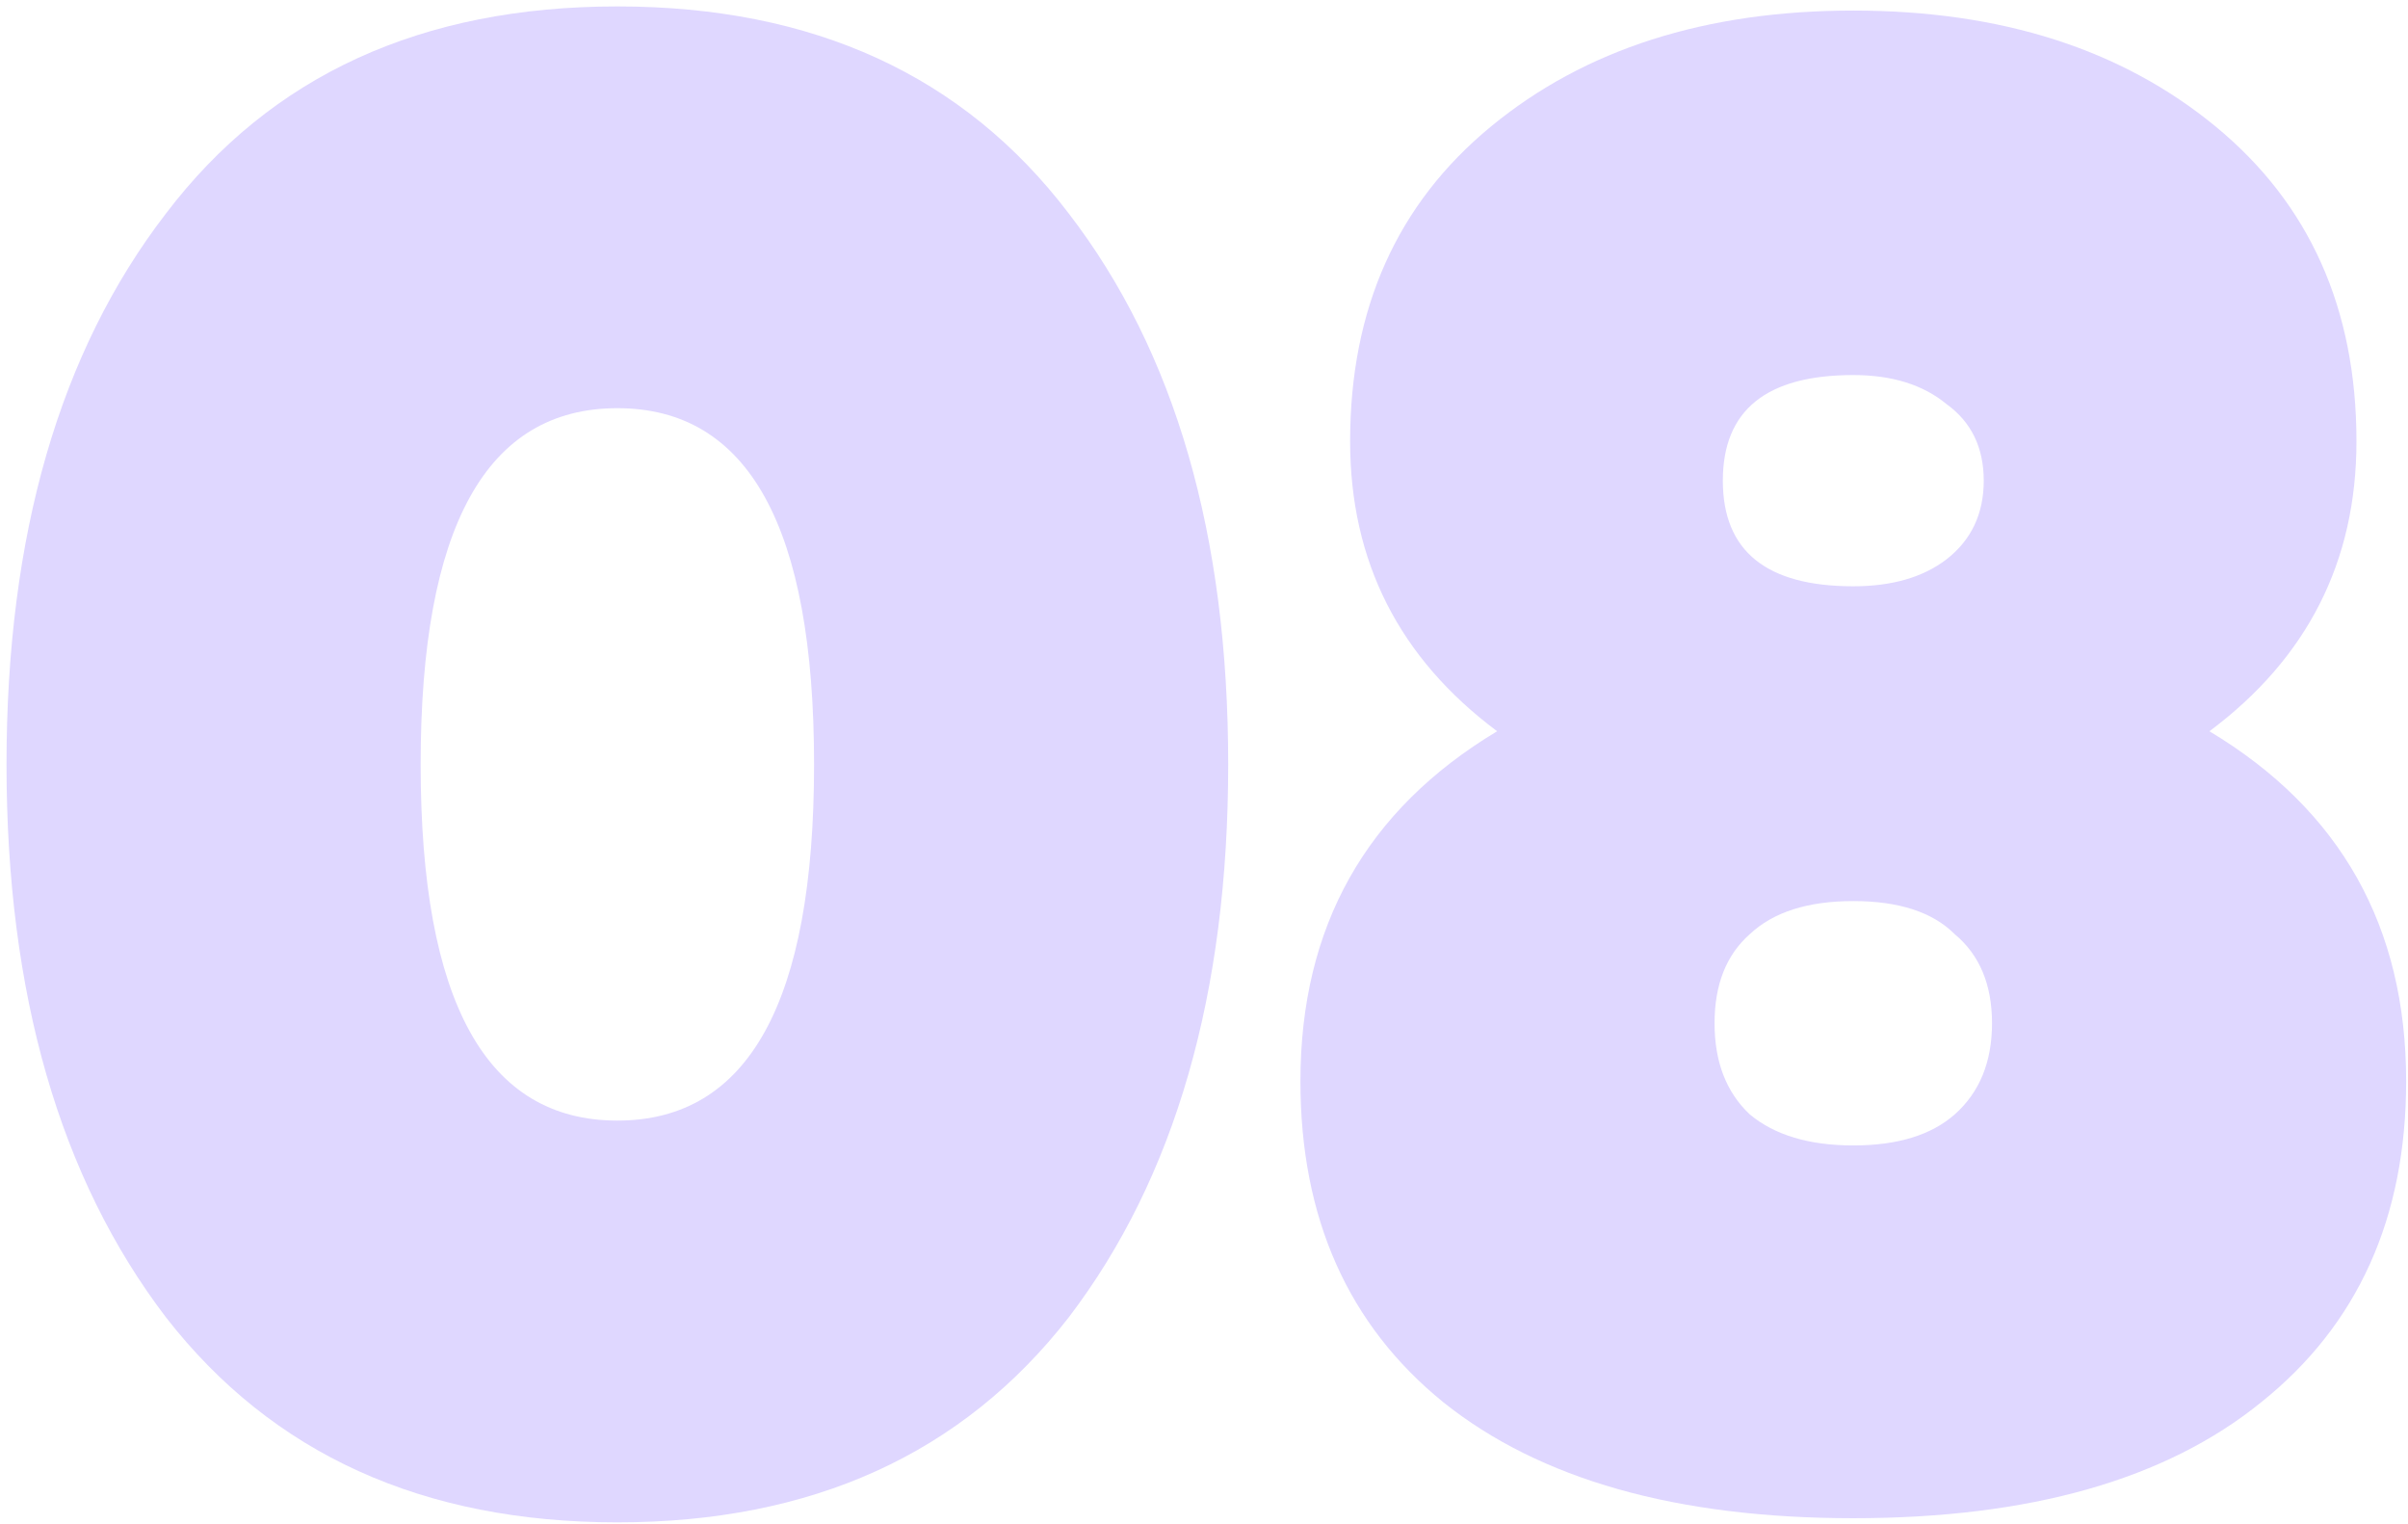
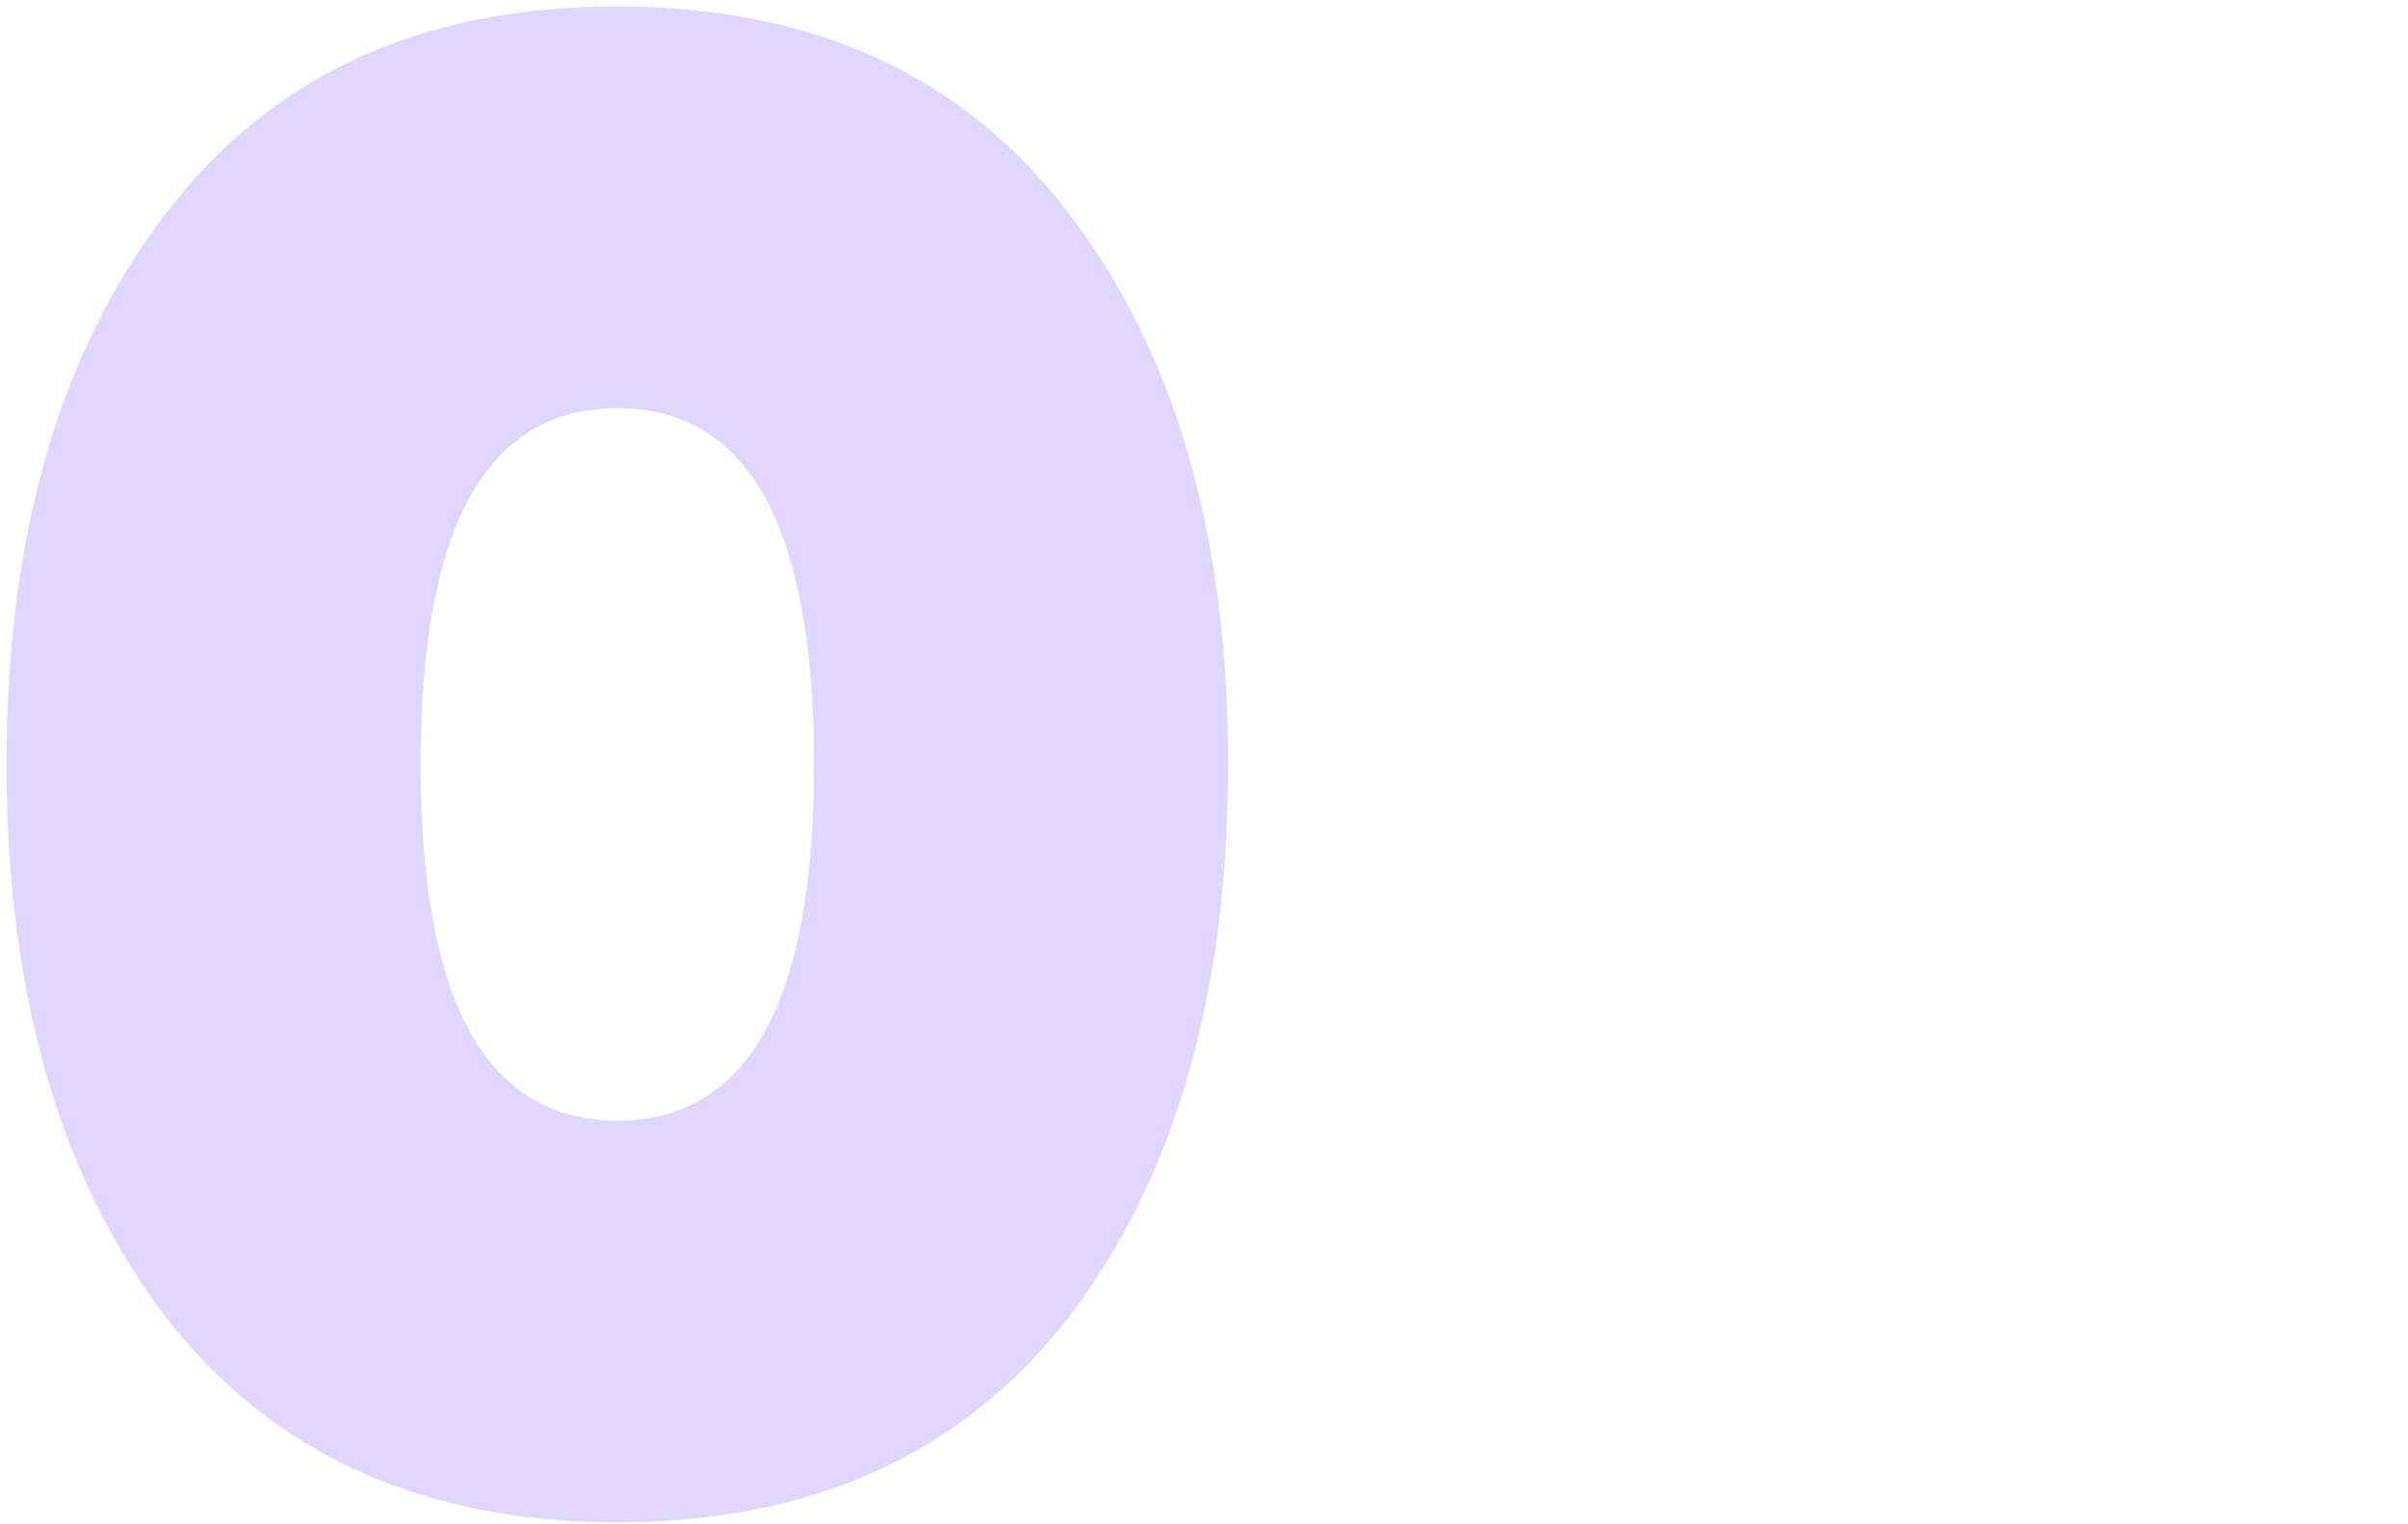
<svg xmlns="http://www.w3.org/2000/svg" width="207" height="131" viewBox="0 0 207 131" fill="none">
  <path d="M91.874 113.226C82.737 124.974 69.802 130.848 53.07 130.848C36.338 130.848 23.403 124.974 14.266 113.226C5.129 101.24 0.56 85.398 0.56 65.7C0.56 46.001 5.129 30.218 14.266 18.352C23.285 6.485 36.219 0.552 53.07 0.552C69.921 0.552 82.855 6.485 91.874 18.352C101.011 30.218 105.58 46.001 105.58 65.7C105.58 85.398 101.011 101.24 91.874 113.226ZM53.07 35.084C41.797 35.084 36.16 45.289 36.16 65.7C36.16 86.11 41.797 96.316 53.07 96.316C64.343 96.316 69.98 86.11 69.98 65.7C69.98 45.289 64.343 35.084 53.07 35.084Z" fill="#DFD7FF" />
-   <path d="M189.931 62.852C201.205 69.616 206.841 79.643 206.841 92.934C206.841 104.682 202.688 113.878 194.381 120.524C186.193 127.169 174.505 130.492 159.315 130.492C144.126 130.492 132.378 127.169 124.071 120.524C115.883 113.878 111.789 104.682 111.789 92.934C111.789 79.643 117.426 69.616 128.699 62.852C120.274 56.562 116.061 48.256 116.061 37.932C116.061 26.54 120.096 17.521 128.165 10.876C136.235 4.23 146.618 0.908 159.315 0.908C172.013 0.908 182.396 4.23 190.465 10.876C198.535 17.521 202.569 26.54 202.569 37.932C202.569 48.256 198.357 56.562 189.931 62.852ZM159.315 32.236C151.839 32.236 148.101 35.262 148.101 41.314C148.101 47.366 151.839 50.392 159.315 50.392C162.638 50.392 165.308 49.62 167.325 48.078C169.461 46.416 170.529 44.162 170.529 41.314C170.529 38.466 169.461 36.27 167.325 34.728C165.308 33.066 162.638 32.236 159.315 32.236ZM150.415 95.782C152.551 97.562 155.518 98.452 159.315 98.452C163.113 98.452 166.02 97.562 168.037 95.782C170.173 93.883 171.241 91.272 171.241 87.95C171.241 84.627 170.173 82.076 168.037 80.296C166.139 78.397 163.231 77.448 159.315 77.448C155.399 77.448 152.433 78.397 150.415 80.296C148.398 82.076 147.389 84.627 147.389 87.95C147.389 91.272 148.398 93.883 150.415 95.782Z" fill="#DFD7FF" />
</svg>